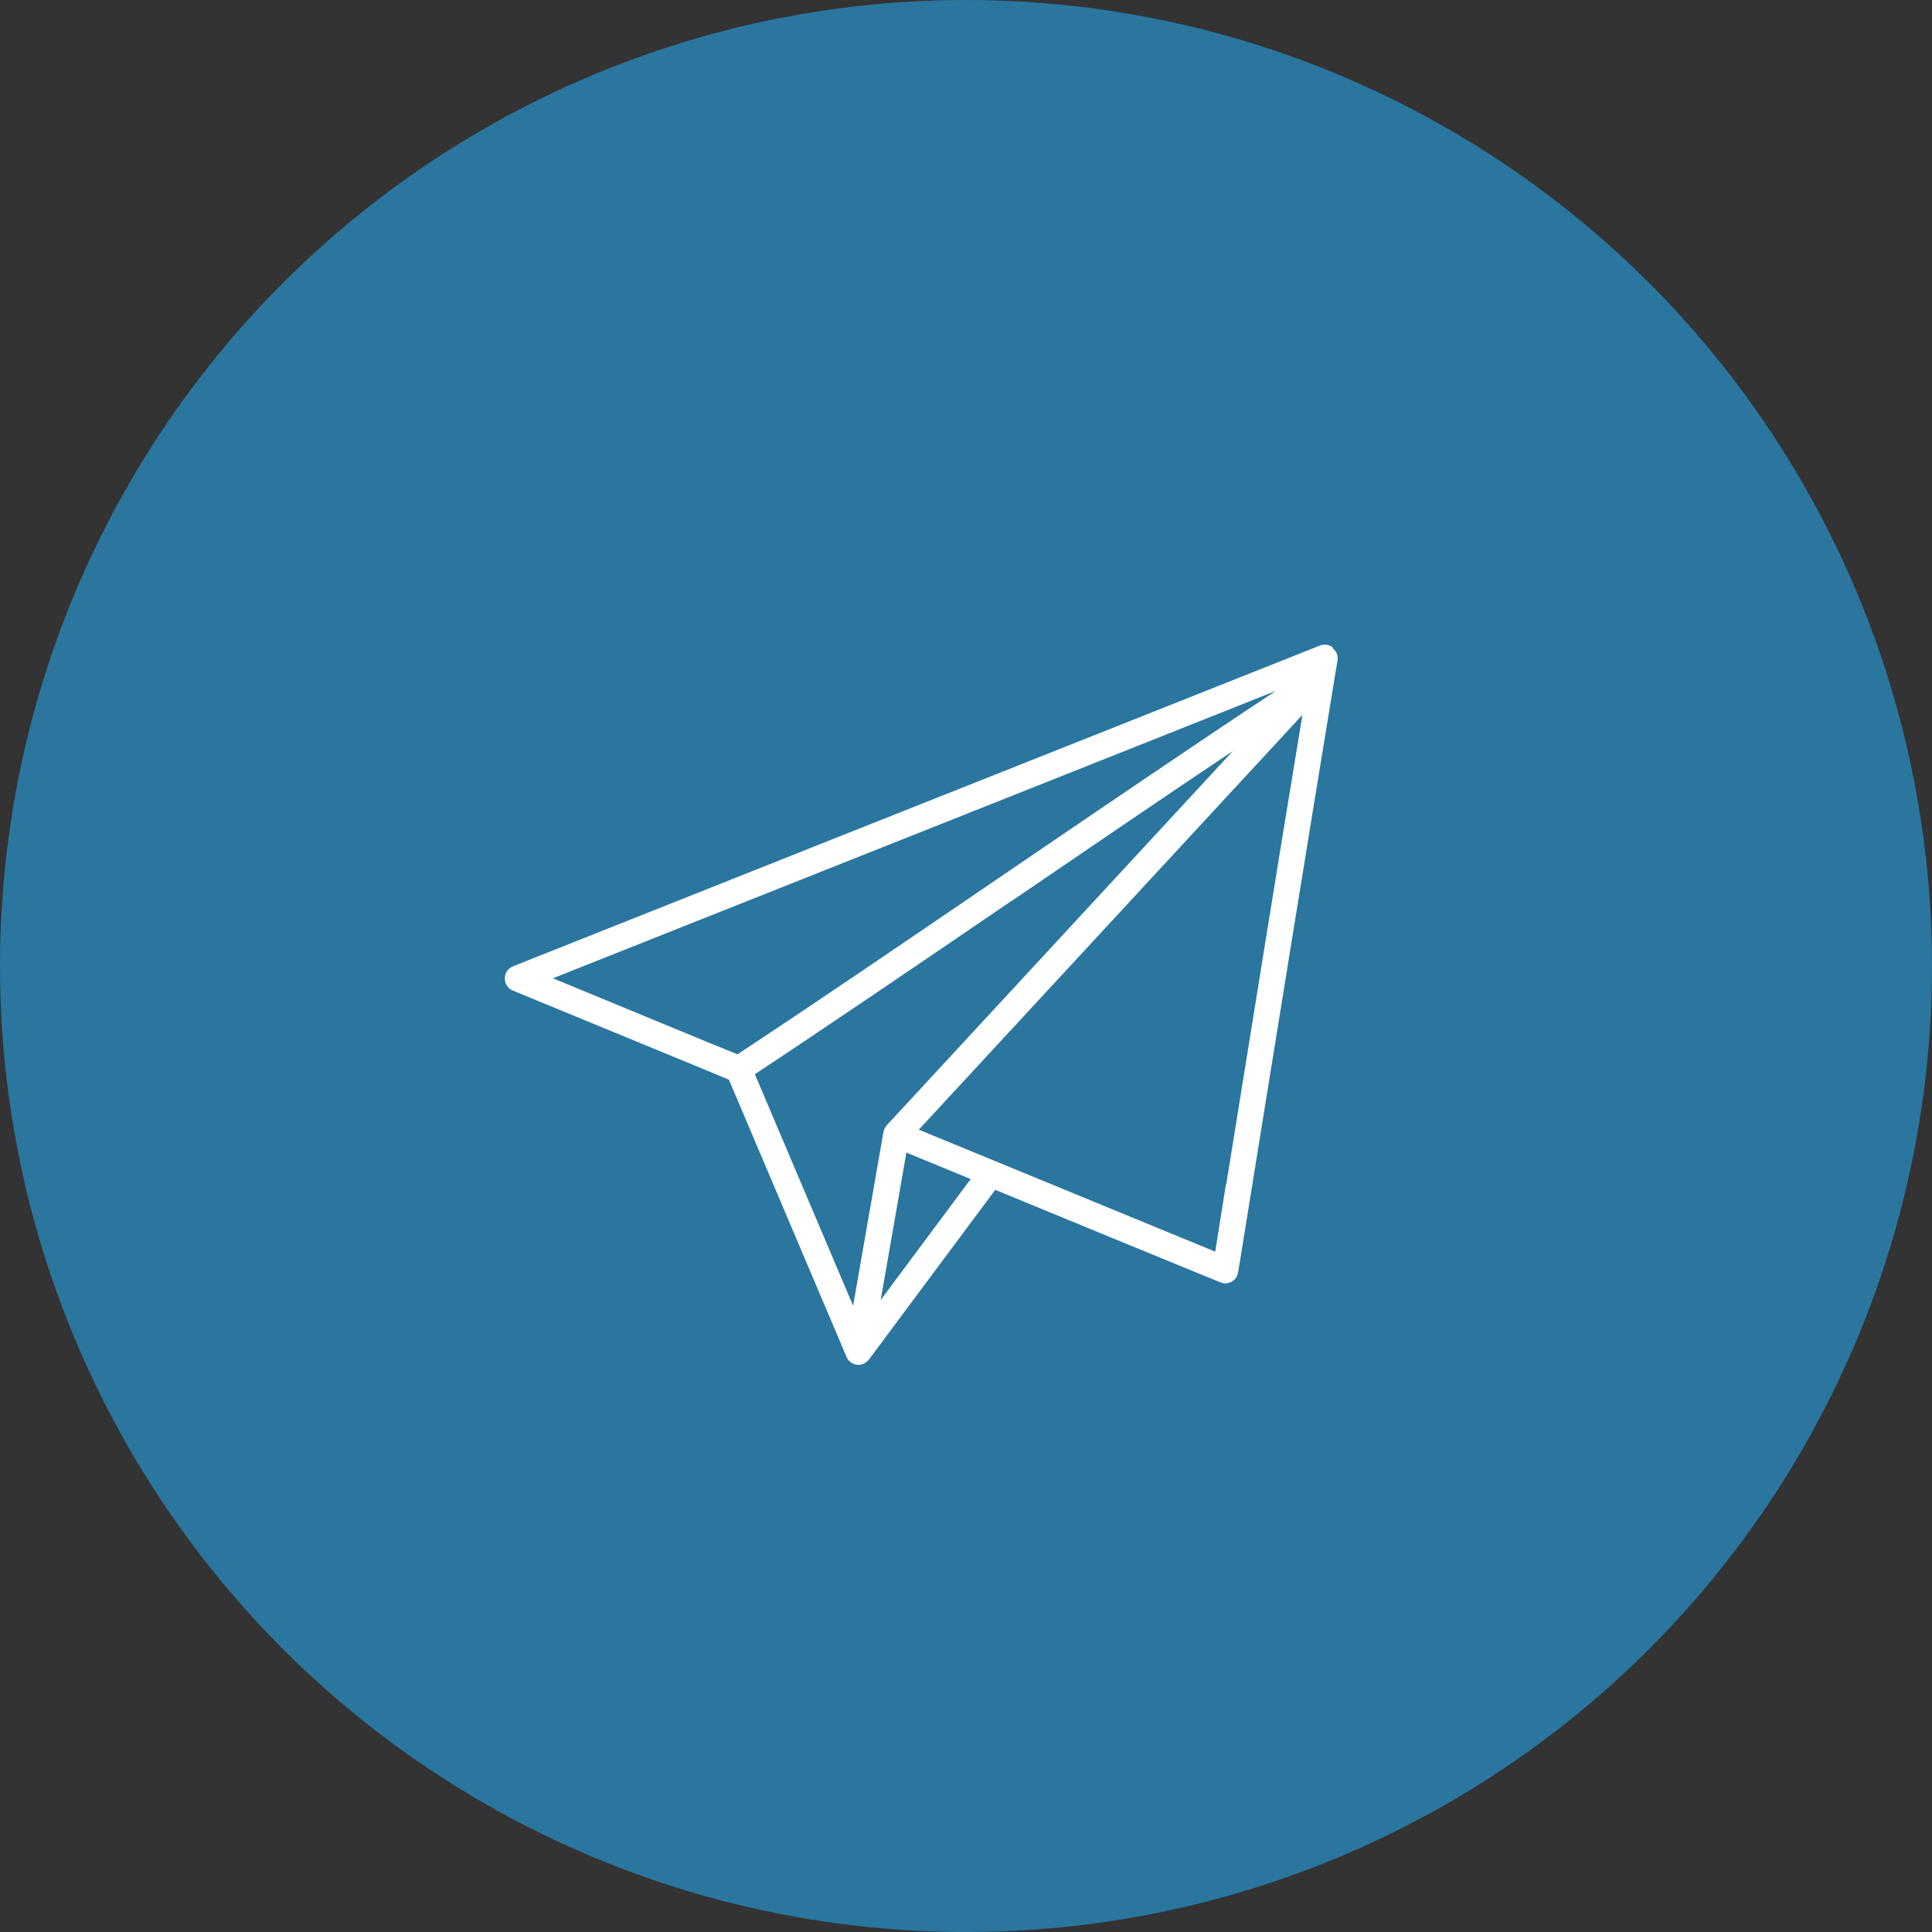
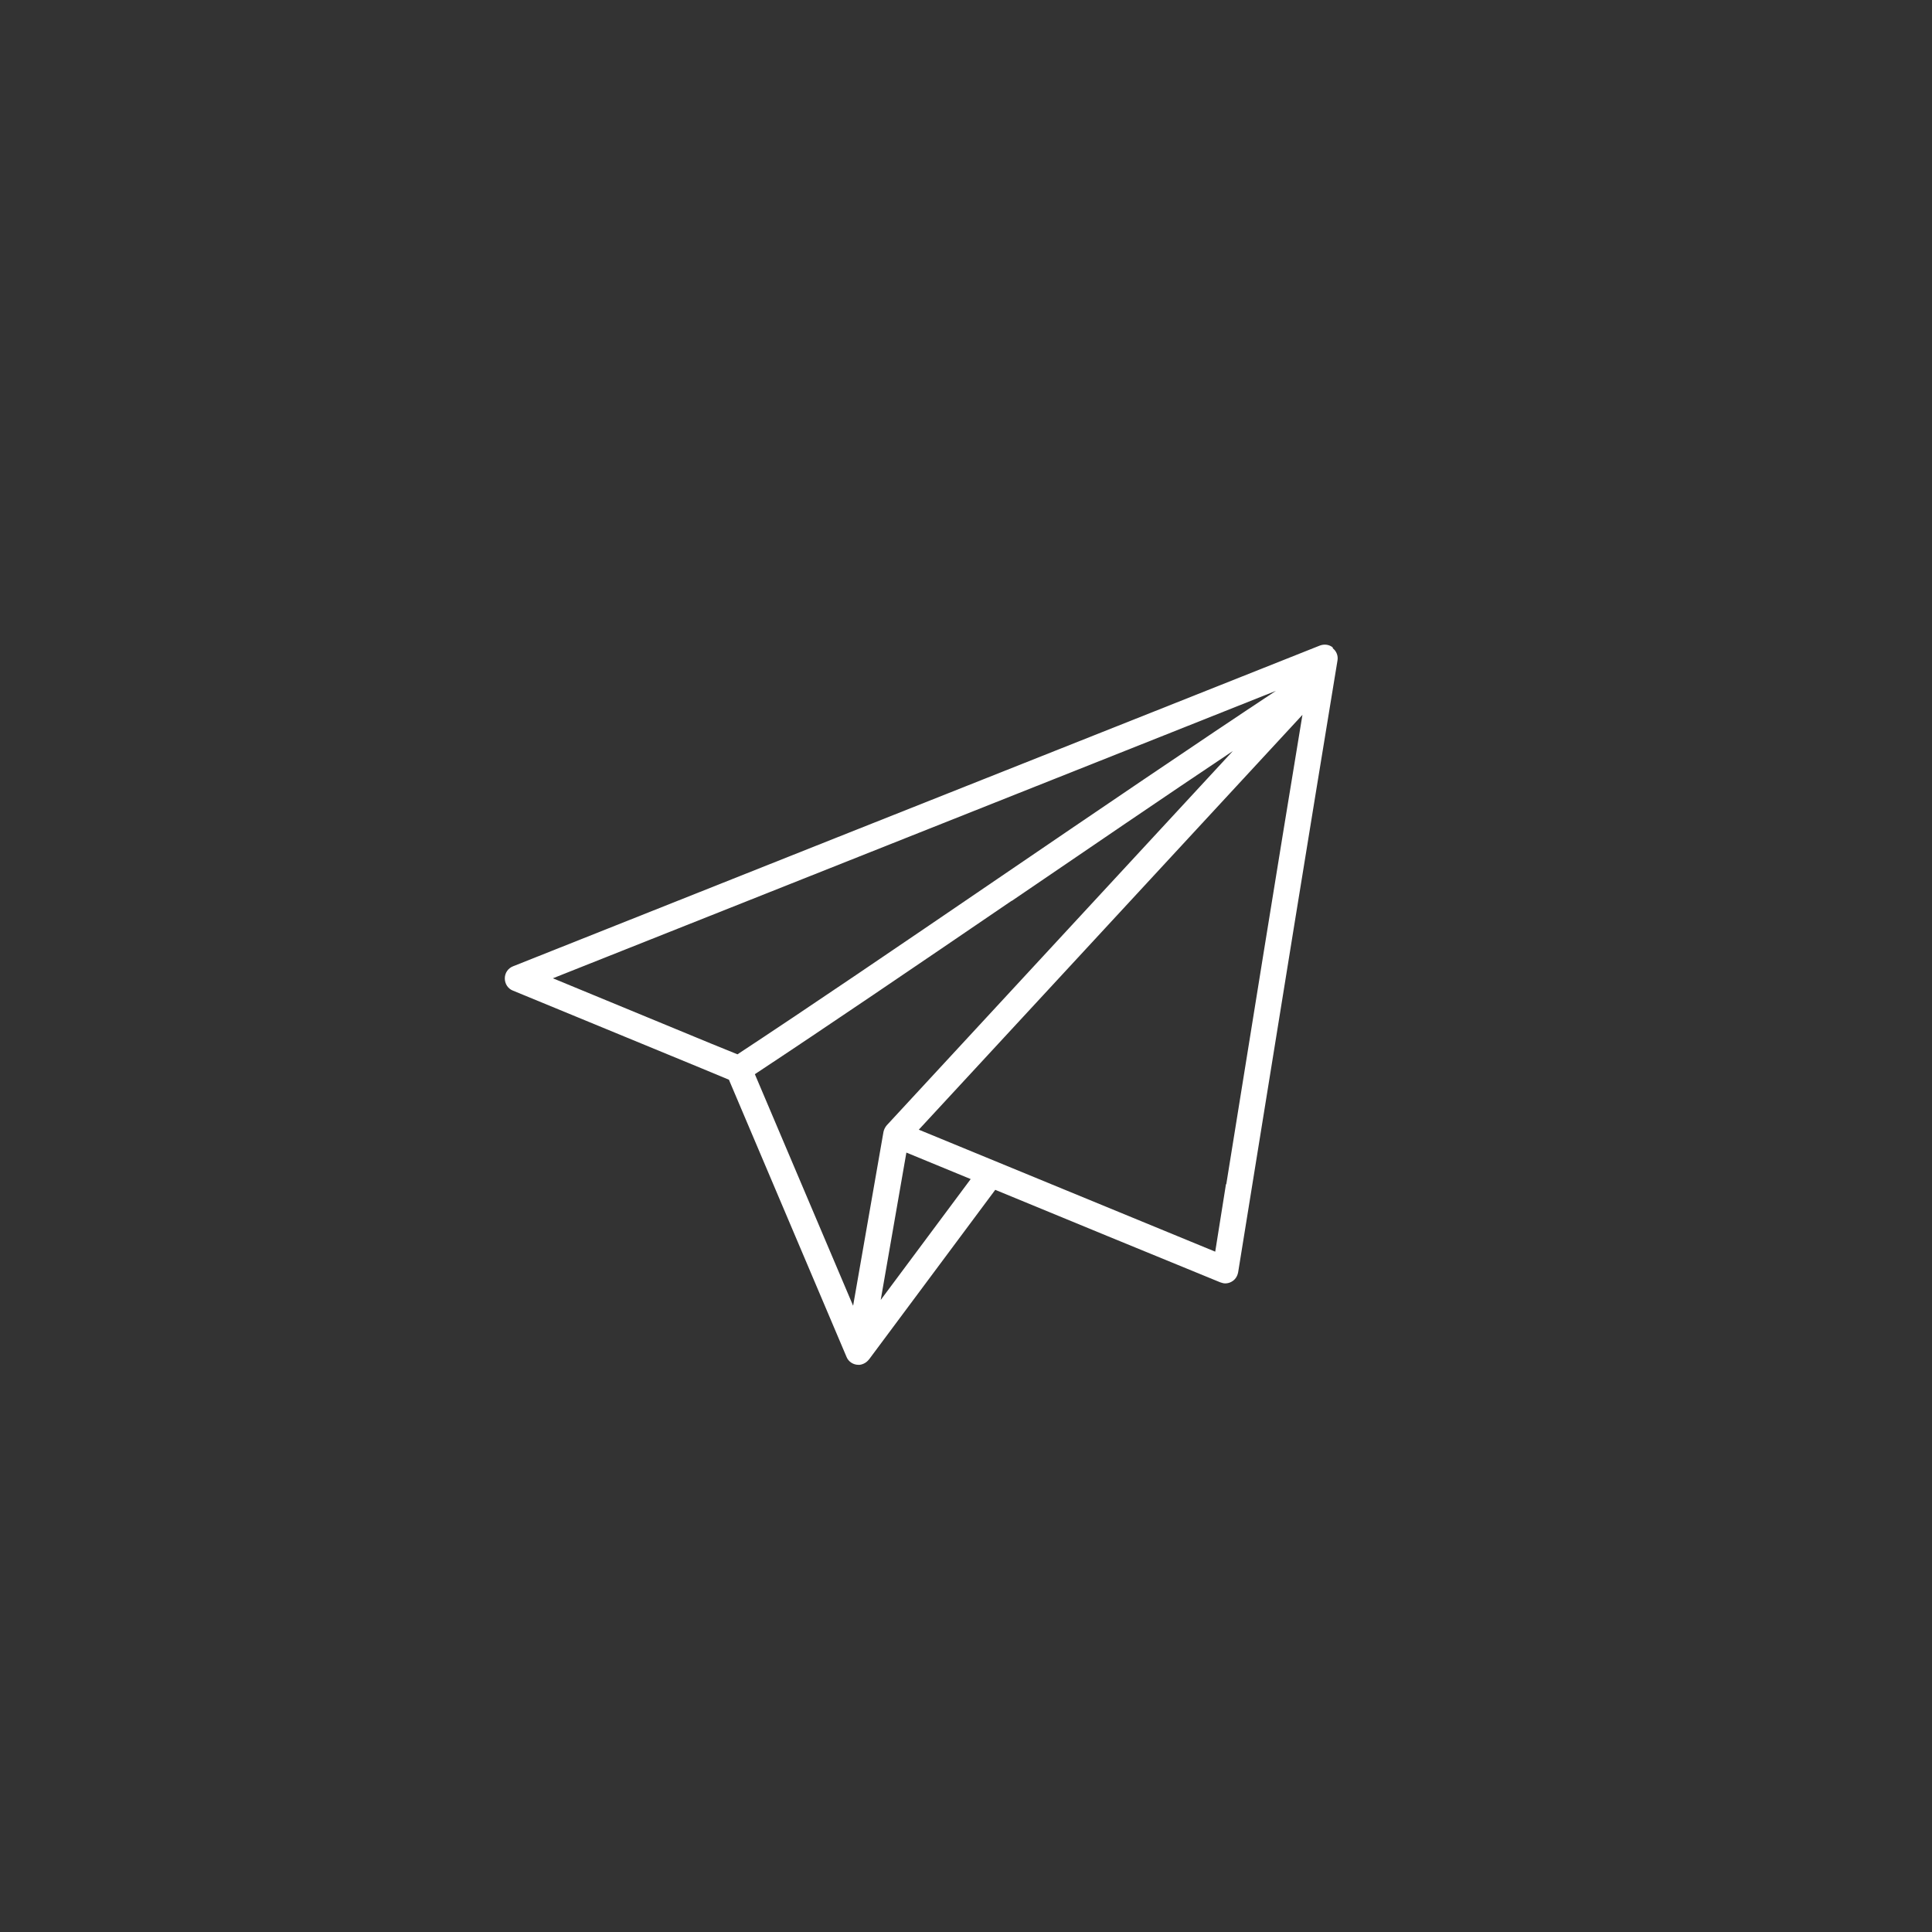
<svg xmlns="http://www.w3.org/2000/svg" id="_レイヤー_2" viewBox="0 0 70 70">
  <rect x="0" y="0" width="70" height="70" fill="#333333" stroke="none" />
  <defs>
    <style>.cls-1{fill:#2a769f;}.cls-1,.cls-2{stroke-width:0px;}.cls-2{fill:#fff;}</style>
  </defs>
  <g id="design">
-     <circle class="cls-1" cx="35" cy="35" r="35" />
    <path class="cls-2" d="m48.29,23.46c-.13-.11-.31-.13-.47-.07l-6.01,2.39c-7.61,3.02-15.48,6.15-23.22,9.23-.18.07-.3.24-.3.44,0,.19.11.37.29.44,2.27.94,4.55,1.87,6.82,2.81l1.01.42,4.26,10.04c.07.18.25.29.43.29.02,0,.04,0,.05,0,.14-.02.25-.09.33-.19,0,0,0,0,.01-.01l4.57-6.14c2.72,1.12,5.43,2.24,8.15,3.35.06.02.12.04.18.04.08,0,.16-.02.23-.06.13-.07.21-.19.24-.34l.49-3.03c1.01-6.27,2.06-12.76,3.11-19.14.03-.17-.04-.34-.17-.44h0Zm-28.27,11.99c7.39-2.94,14.88-5.91,22.14-8.8l4.07-1.62c-2.83,1.87-6.52,4.38-10.1,6.82-3.55,2.42-6.9,4.7-9.41,6.35l-.96-.39c-1.91-.79-3.83-1.58-5.74-2.37h0Zm16.64-2.81c2.76-1.88,5.57-3.8,8.01-5.43l-12.54,13.56c-.06.07-.1.15-.12.24l-1.1,6.3-3.56-8.39c2.5-1.65,5.81-3.9,9.3-6.28h0Zm-4.75,14.46l.93-5.34c.78.32,1.55.64,2.33.96l-3.26,4.38Zm12.51-4.2l-.39,2.45c-3.58-1.47-7.16-2.95-10.74-4.42l13.9-15.03c-.94,5.69-1.86,11.43-2.76,17.01h0Z" />
  </g>
</svg>